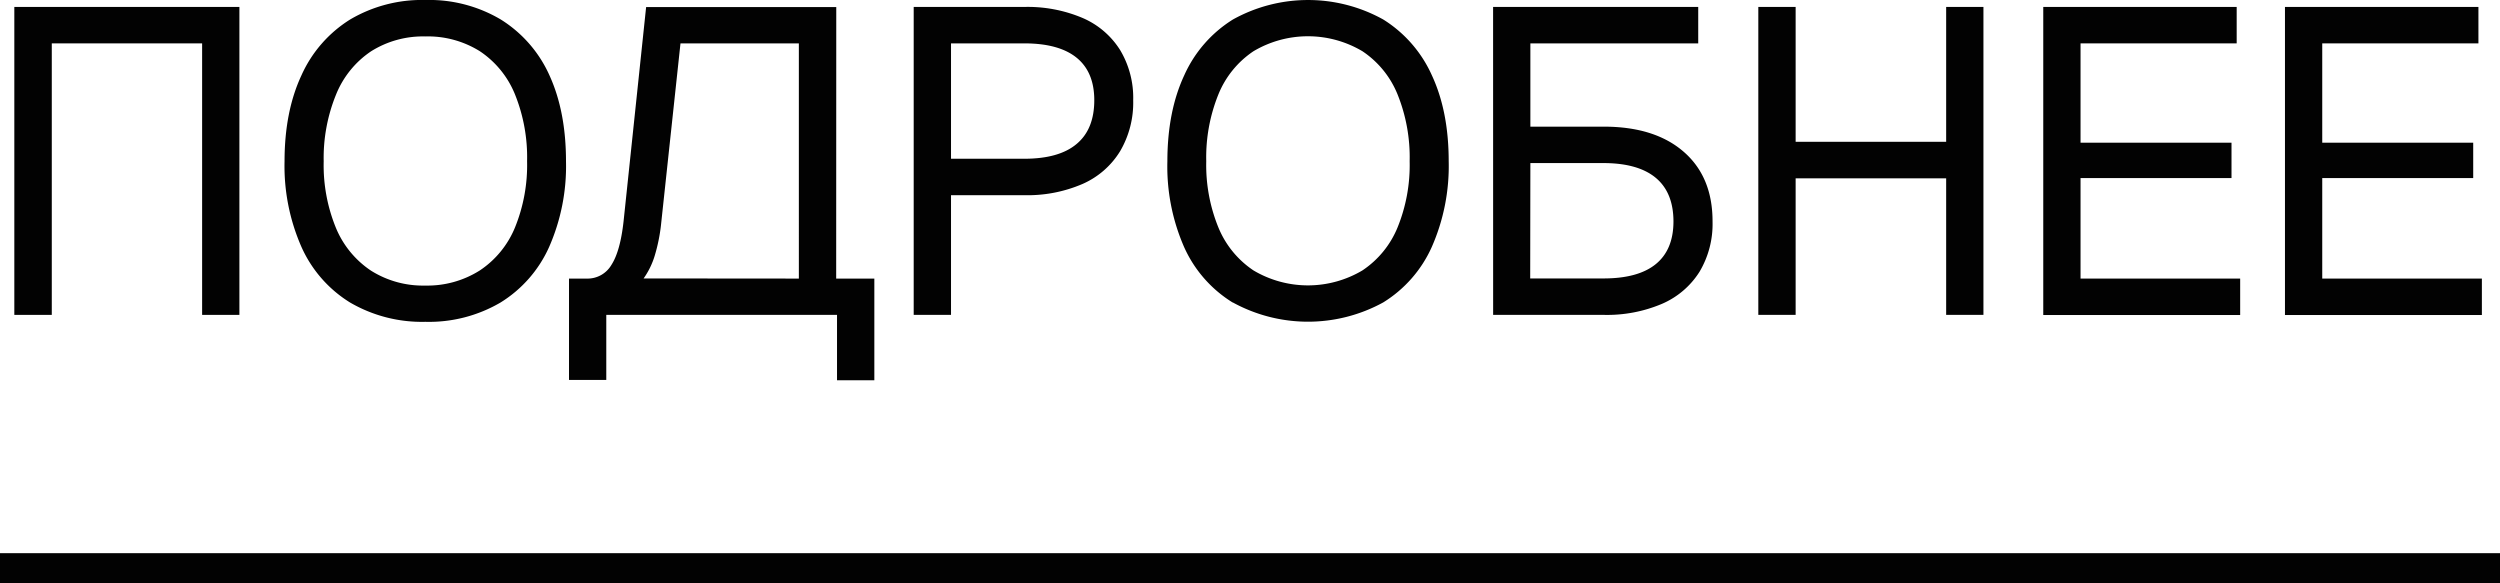
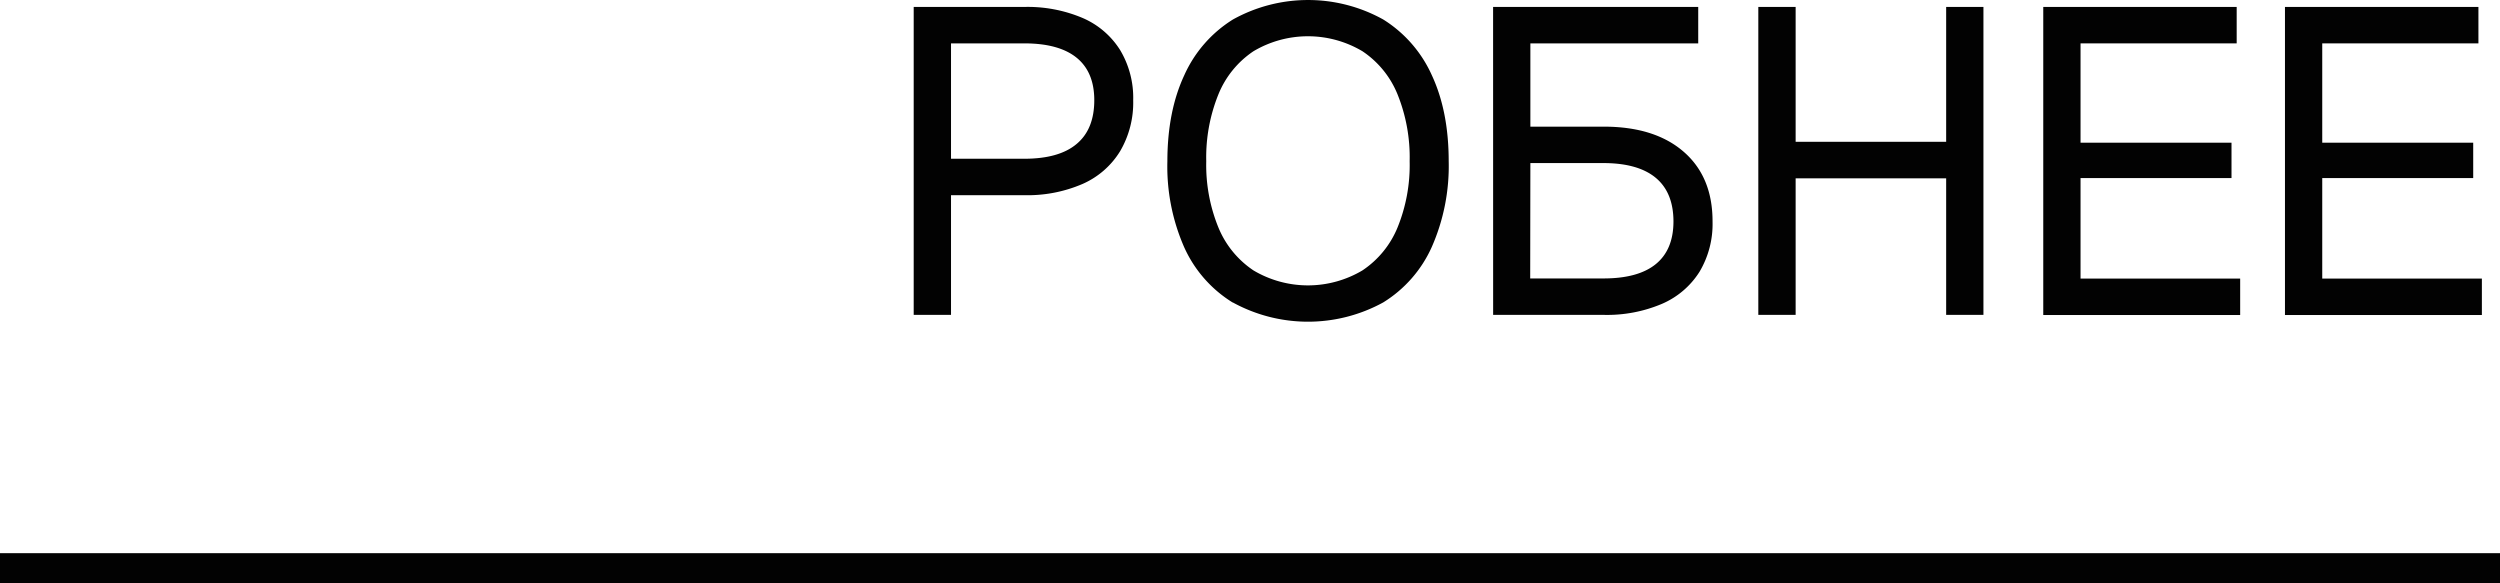
<svg xmlns="http://www.w3.org/2000/svg" viewBox="0 0 565.37 131.86">
  <defs>
    <style>.cls-1{fill:#020202;}</style>
  </defs>
  <g id="Слой_2" data-name="Слой 2">
    <g id="Слой_1-2" data-name="Слой 1">
-       <path class="cls-1" d="M54.14,71.21H45.71V9.81h-34v61.4H3.24V1.57h50.9Z" />
-       <path class="cls-1" d="M79.18,68.42a28.31,28.31,0,0,1-11-12.56,45.41,45.41,0,0,1-3.83-19.37q0-11.28,3.83-19.47a28.66,28.66,0,0,1,11-12.61A31.94,31.94,0,0,1,96.25,0a31.71,31.71,0,0,1,17,4.41,28.68,28.68,0,0,1,11,12.61Q128,25.21,128,36.49a45.41,45.41,0,0,1-3.82,19.37,28.33,28.33,0,0,1-11,12.56,32,32,0,0,1-17,4.36A32.29,32.29,0,0,1,79.18,68.42Zm29.33-7.26a21.42,21.42,0,0,0,7.95-9.71,37.41,37.41,0,0,0,2.74-15,38,38,0,0,0-2.74-15.11,21.35,21.35,0,0,0-7.95-9.76A22.17,22.17,0,0,0,96.15,8.24a22,22,0,0,0-12.26,3.38A21.39,21.39,0,0,0,76,21.38,38,38,0,0,0,73.2,36.49a37.41,37.41,0,0,0,2.75,15,21.46,21.46,0,0,0,7.94,9.71,22,22,0,0,0,12.26,3.38A22.17,22.17,0,0,0,108.51,61.16Z" />
-       <path class="cls-1" d="M189.1,63h8.63v23h-8.44V71.21H137.11V85.92h-8.43V63h4a6.25,6.25,0,0,0,5.59-3.09q2-3.09,2.75-9.86l5.1-48.45h43Zm-8.44,0V9.81H153.89L149.47,51a39.21,39.21,0,0,1-1.42,6.87,17.83,17.83,0,0,1-2.5,5.1Z" />
      <path class="cls-1" d="M244.84,4.07a18.76,18.76,0,0,1,8.48,7.26,21,21,0,0,1,2.95,11.33,21.69,21.69,0,0,1-2.95,11.52,18.82,18.82,0,0,1-8.48,7.41,31.35,31.35,0,0,1-13.19,2.55H215.07V71.21h-8.44V1.57h25A31.84,31.84,0,0,1,244.84,4.07Zm-1.37,28.49q4-3.33,4-9.9,0-6.37-4-9.61T231.65,9.81H215.07V35.9h16.58Q239.5,35.9,243.47,32.56Z" />
      <path class="cls-1" d="M278.78,68.42a28.27,28.27,0,0,1-11-12.56A45.41,45.41,0,0,1,264,36.49q0-11.28,3.82-19.47a28.62,28.62,0,0,1,11-12.61,35,35,0,0,1,34,0A28.68,28.68,0,0,1,323.8,17q3.82,8.19,3.82,19.47a45.41,45.41,0,0,1-3.82,19.37,28.33,28.33,0,0,1-11,12.56,35.38,35.38,0,0,1-34,0Zm29.32-7.26a21.42,21.42,0,0,0,7.95-9.71,37.41,37.41,0,0,0,2.74-15,38,38,0,0,0-2.74-15.11,21.35,21.35,0,0,0-7.95-9.76,24.11,24.11,0,0,0-24.62,0,21.39,21.39,0,0,0-7.94,9.76,38,38,0,0,0-2.75,15.11,37.41,37.41,0,0,0,2.75,15,21.46,21.46,0,0,0,7.94,9.71,24.11,24.11,0,0,0,24.62,0Z" />
      <path class="cls-1" d="M337.66,1.57h8.43V28.64h16.58q11.56,0,18.1,5.69t6.52,15.79a21.12,21.12,0,0,1-2.94,11.33,18.84,18.84,0,0,1-8.49,7.26,31.81,31.81,0,0,1-13.19,2.5h-25Zm46.39,0V9.81H337.66V1.57Zm-38,61.4h16.58q7.84,0,11.82-3.24t4-9.61q0-6.57-4-9.9t-11.82-3.34H346.09Z" />
      <path class="cls-1" d="M397.64,1.57h8.44V35.41l-4.32-3.34h42.67l-4.31,3.34V1.57h8.43V71.21h-8.43V37l4.31,3.33H401.76L406.08,37V71.21h-8.44Z" />
      <path class="cls-1" d="M505.82,1.57V9.81H470.51V32.27h34.14v8H470.51V63h36.1v8.24H462.08V1.57Z" />
      <path class="cls-1" d="M560.49,1.57V9.81H525.17V32.27h34.14v8H525.17V63h36.1v8.24H516.74V1.57Z" />
      <rect class="cls-1" y="125.1" width="565.37" height="6.76" />
    </g>
  </g>
</svg>